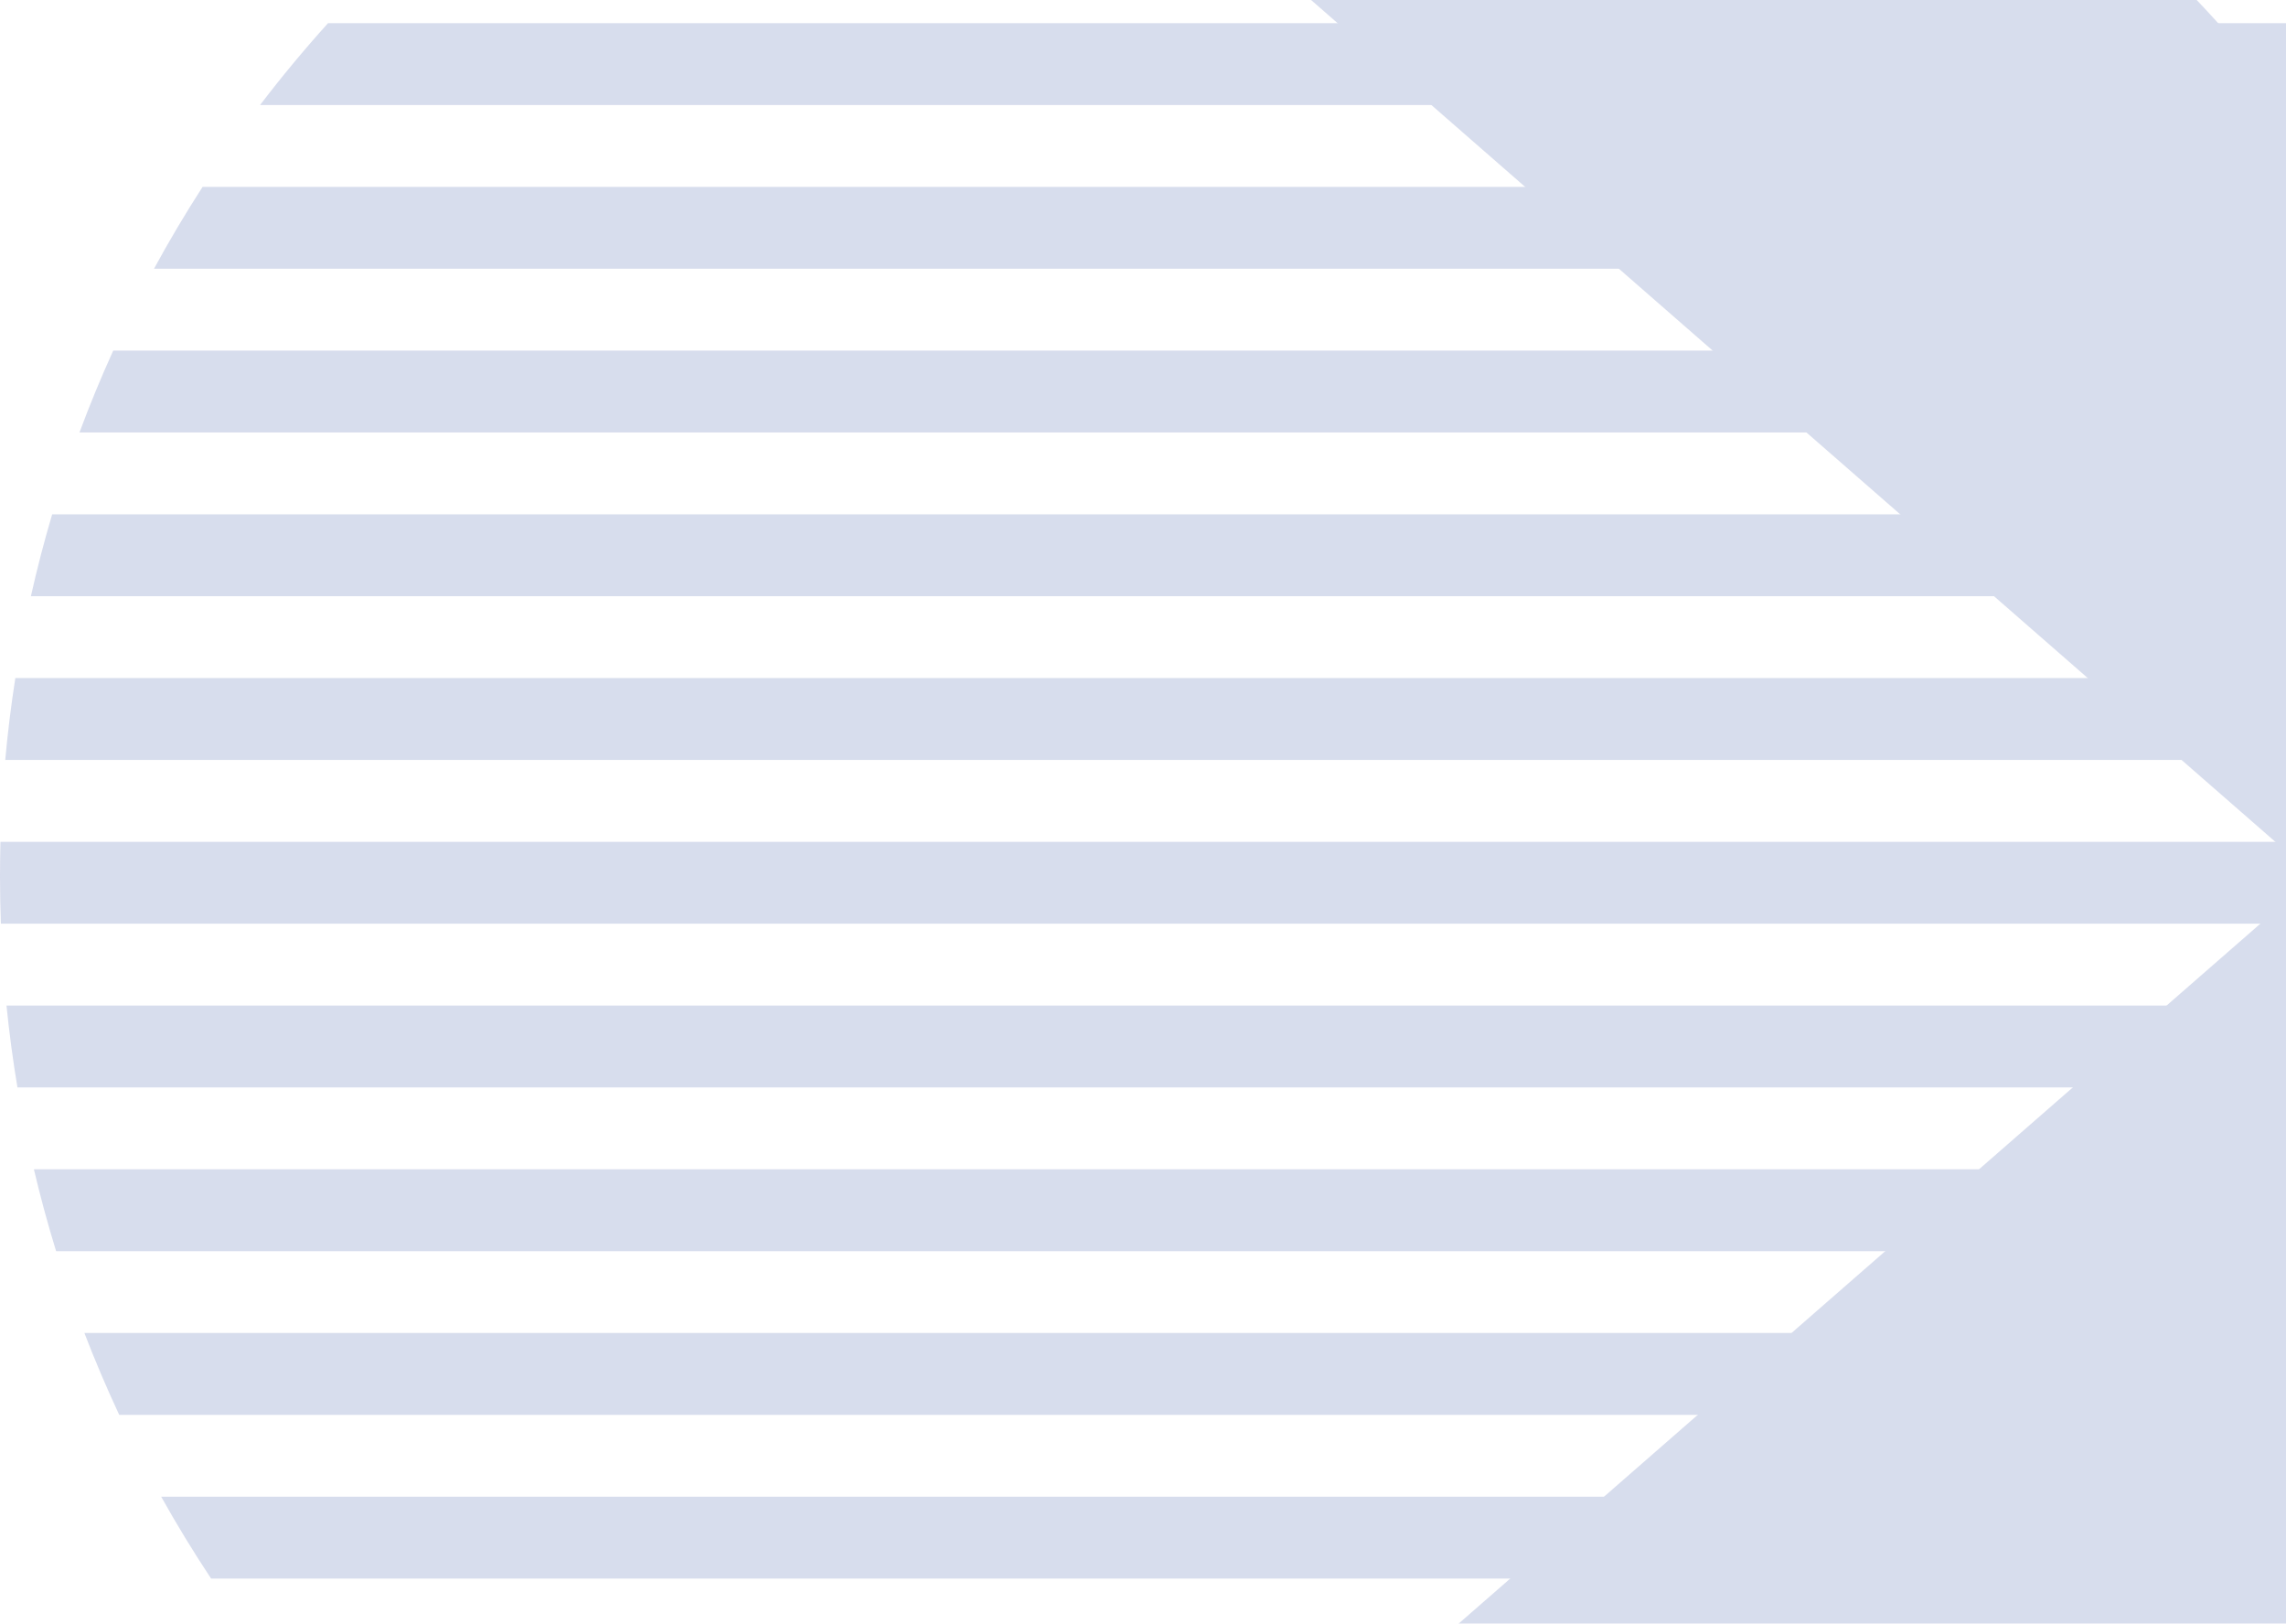
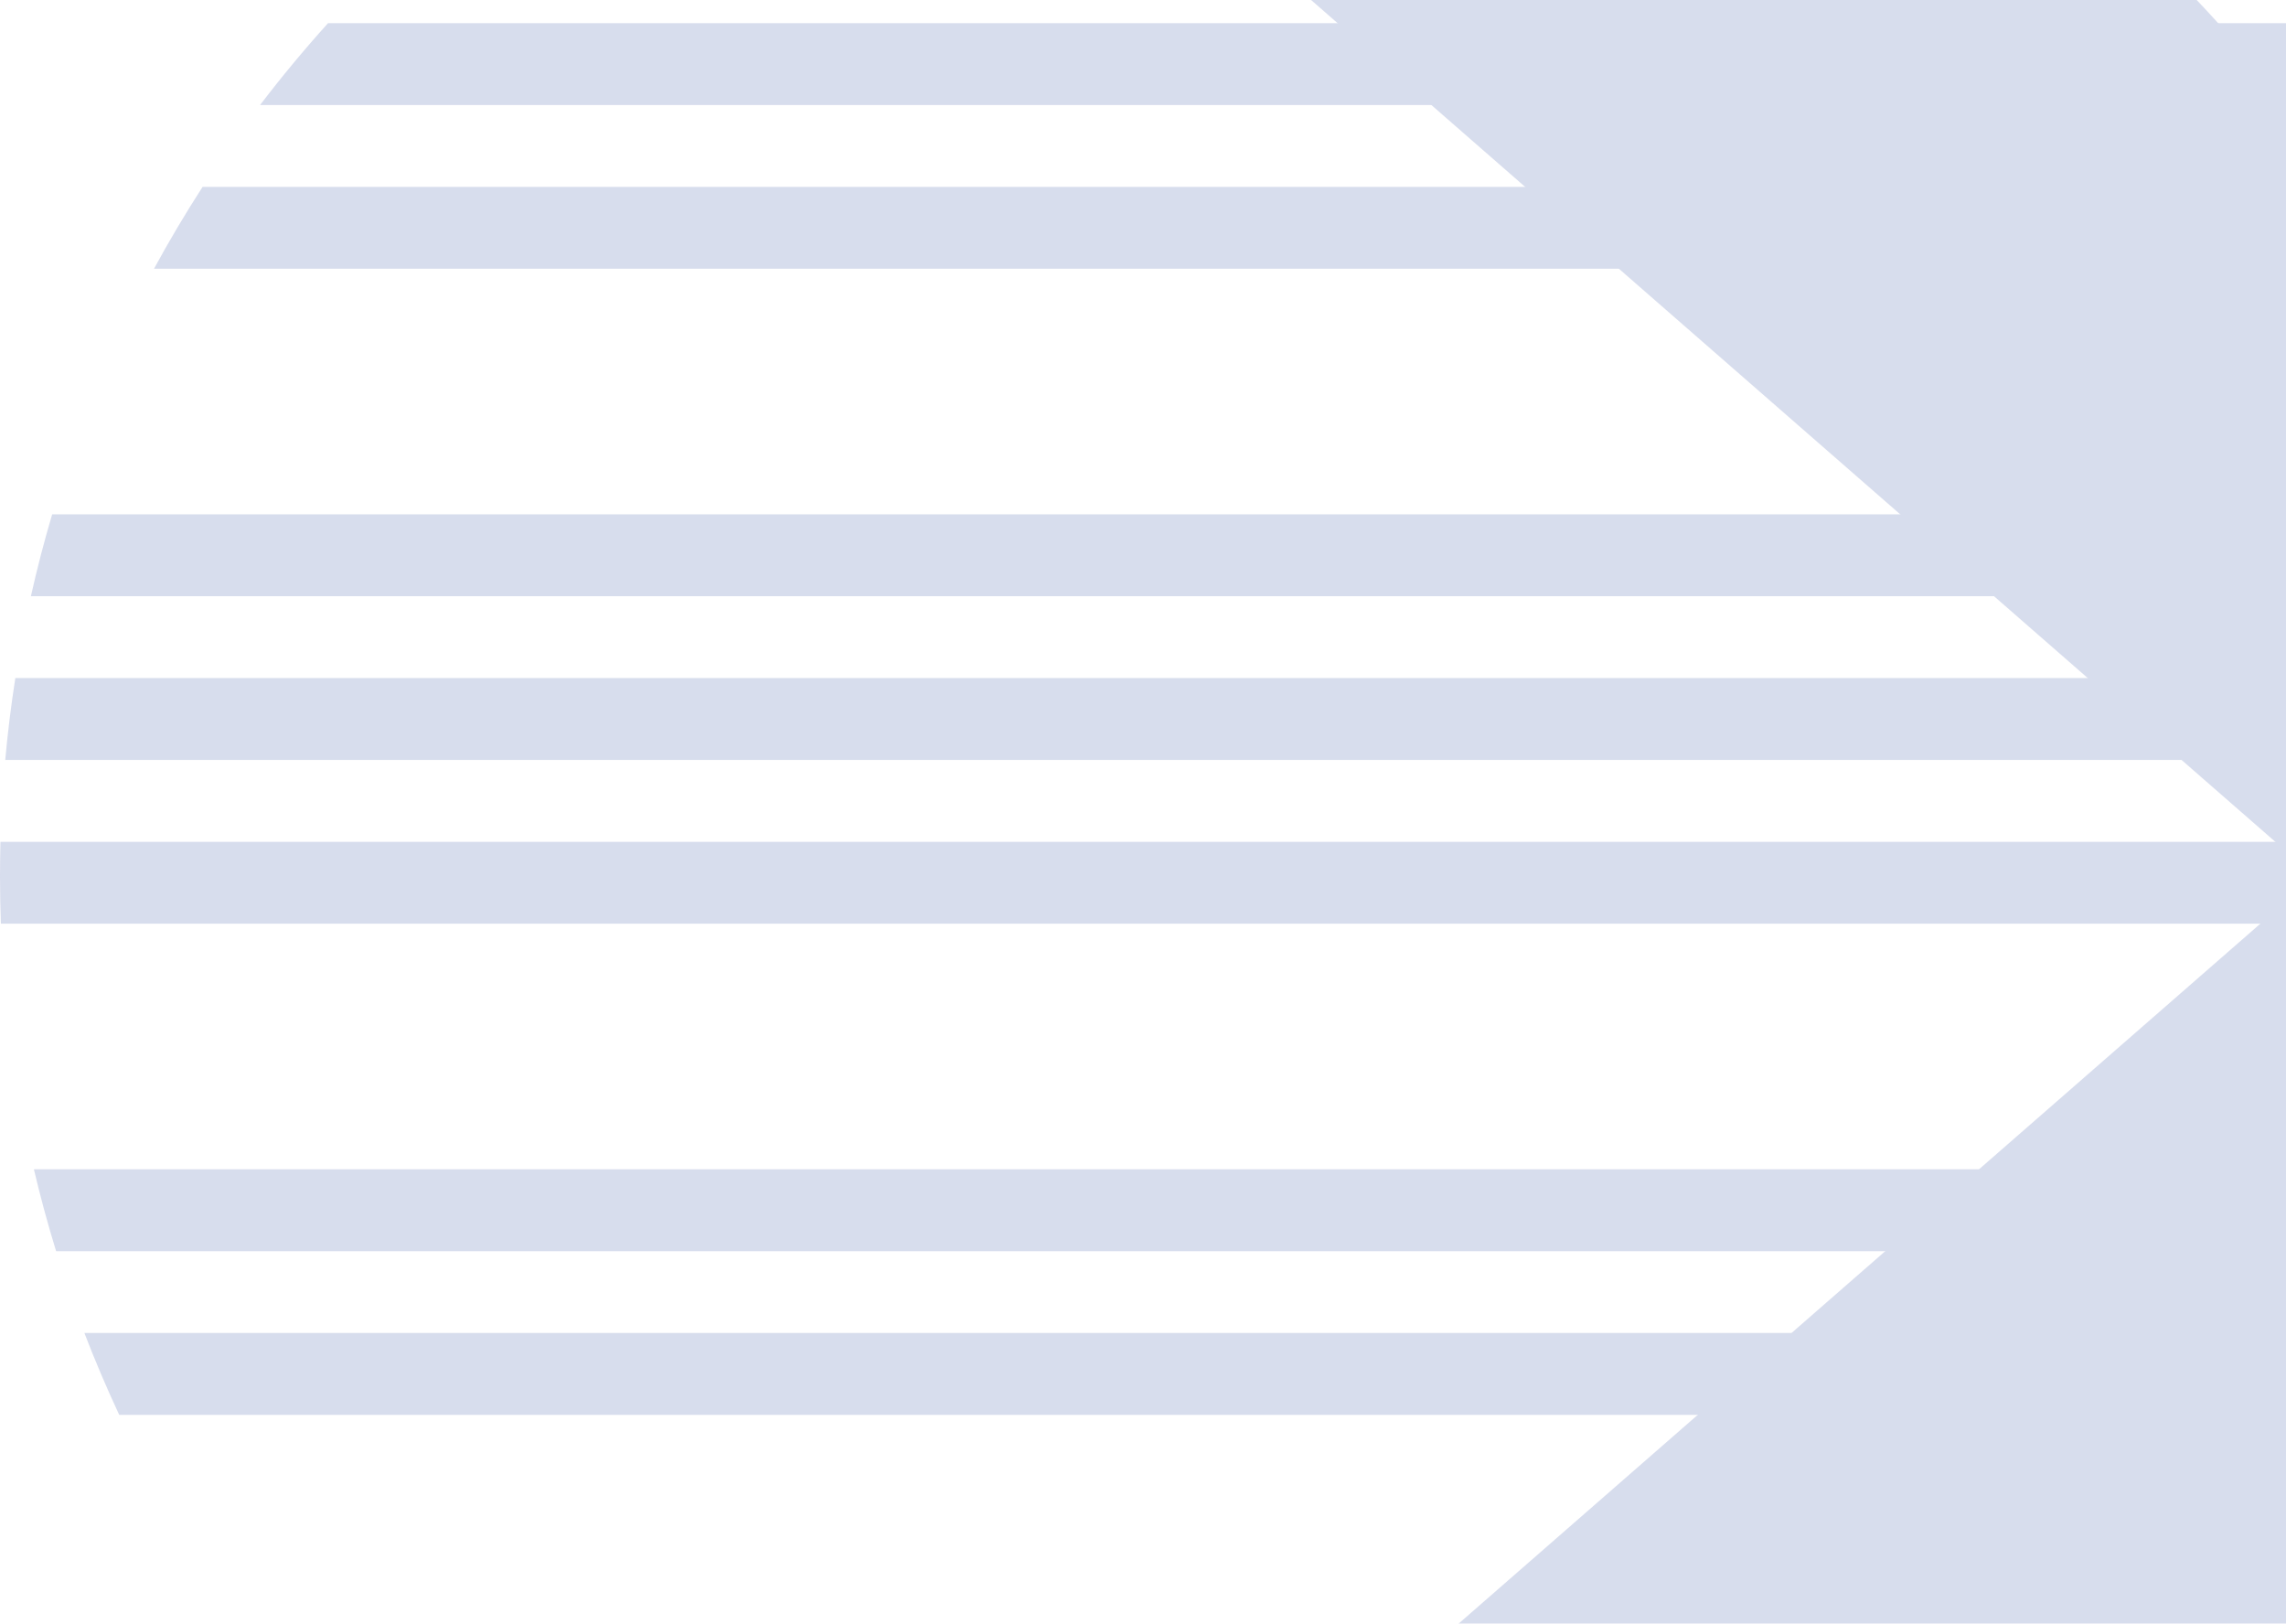
<svg xmlns="http://www.w3.org/2000/svg" width="642" height="456" viewBox="0 0 642 456" fill="none">
  <g opacity="0.2">
    <path d="M256.955 589.268C288.861 598.603 322.615 603.611 357.538 603.611C555.001 603.611 715.076 443.536 715.076 246.073C715.076 48.611 555.001 -111.464 357.538 -111.464C322.615 -111.464 288.861 -106.457 256.955 -97.121L650.069 246.073L256.955 589.268Z" fill="#3953A4" />
    <path d="M176.776 -62.471C191.671 -71.216 207.255 -78.913 223.428 -85.462L881.179 -85.462V-62.471L176.776 -62.471Z" fill="#3953A4" />
    <path d="M114.854 -16.49L933.184 -16.49V-39.48L142.347 -39.48C132.799 -32.274 123.623 -24.599 114.854 -16.49Z" fill="#3953A4" />
    <path d="M73.039 29.492C79.086 21.561 85.456 13.891 92.131 6.501L985.19 6.501V29.492L73.039 29.492Z" fill="#3953A4" />
    <path d="M43.248 75.473L1037.19 75.473V52.483L56.894 52.483C52.069 59.959 47.516 67.627 43.248 75.473Z" fill="#3953A4" />
-     <path d="M22.317 121.455C25.216 113.66 28.379 105.992 31.796 98.465L1102.2 98.465V121.455L22.317 121.455Z" fill="#3953A4" />
    <path d="M8.675 167.437L1167.21 167.437V144.446L14.65 144.446C12.412 152.008 10.418 159.675 8.675 167.437Z" fill="#3953A4" />
    <path d="M1.471 213.418C2.172 205.681 3.119 198.014 4.305 190.427L1232.22 190.427V213.418L1.471 213.418Z" fill="#3953A4" />
    <path d="M1284.22 236.409V259.4L0.244 259.4C0.082 254.977 0 250.535 0 246.073C0 244.382 0.012 242.694 0.035 241.008C0.057 239.473 0.088 237.939 0.128 236.409L1284.22 236.409Z" fill="#3953A4" />
-     <path d="M1.822 282.39C2.602 290.129 3.63 297.795 4.896 305.381L1232.22 305.381V282.39L1.822 282.39Z" fill="#3953A4" />
    <path d="M9.518 328.372L1167.21 328.372V351.363L15.755 351.363C13.429 343.803 11.347 336.136 9.518 328.372Z" fill="#3953A4" />
    <path d="M23.702 374.353C26.701 382.152 29.965 389.819 33.483 397.344L1102.2 397.344V374.353L23.702 374.353Z" fill="#3953A4" />
-     <path d="M45.269 420.335L1037.19 420.335V443.326L59.289 443.326C54.338 435.854 49.659 428.186 45.269 420.335Z" fill="#3953A4" />
    <path d="M75.869 466.316C82.087 474.256 88.632 481.927 95.486 489.307L985.19 489.307V466.316L75.869 466.316Z" fill="#3953A4" />
    <path d="M118.875 512.298L933.184 512.298V535.288L147.287 535.288C137.423 528.105 127.94 520.429 118.875 512.298Z" fill="#3953A4" />
-     <path d="M183.164 558.279C199.022 567.155 215.625 574.858 232.857 581.27L881.179 581.27V558.279L183.164 558.279Z" fill="#3953A4" />
  </g>
</svg>